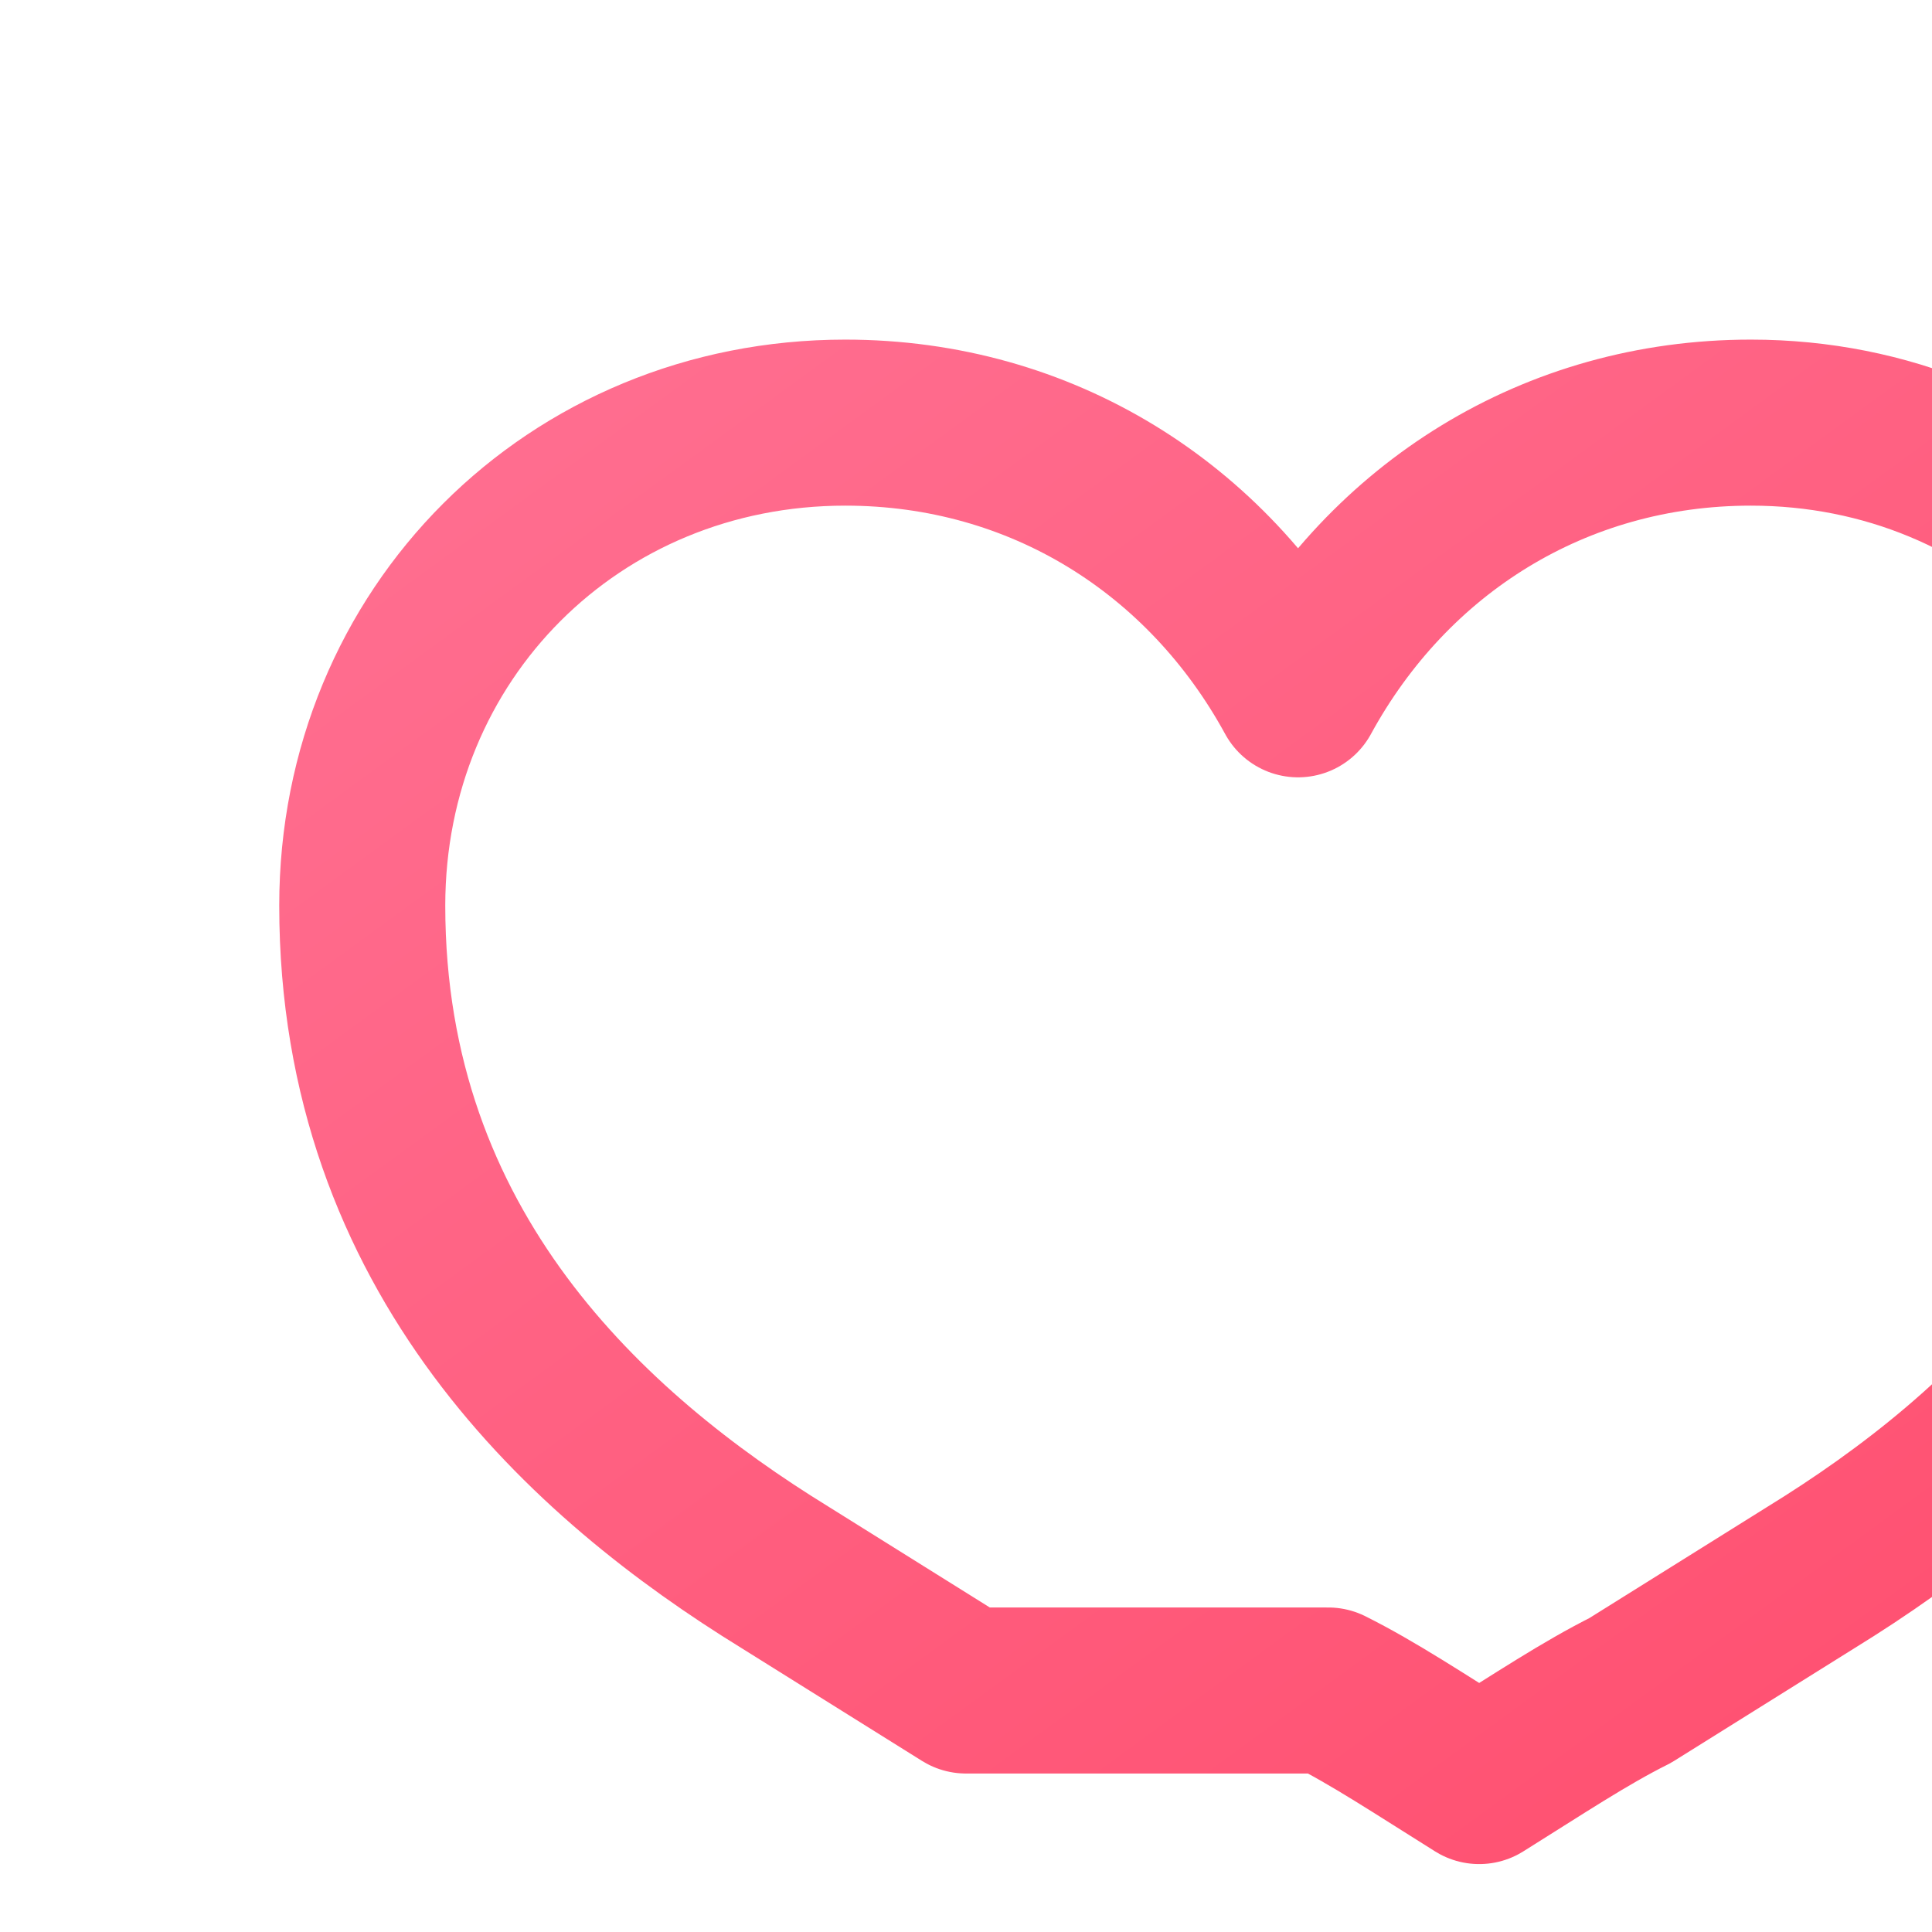
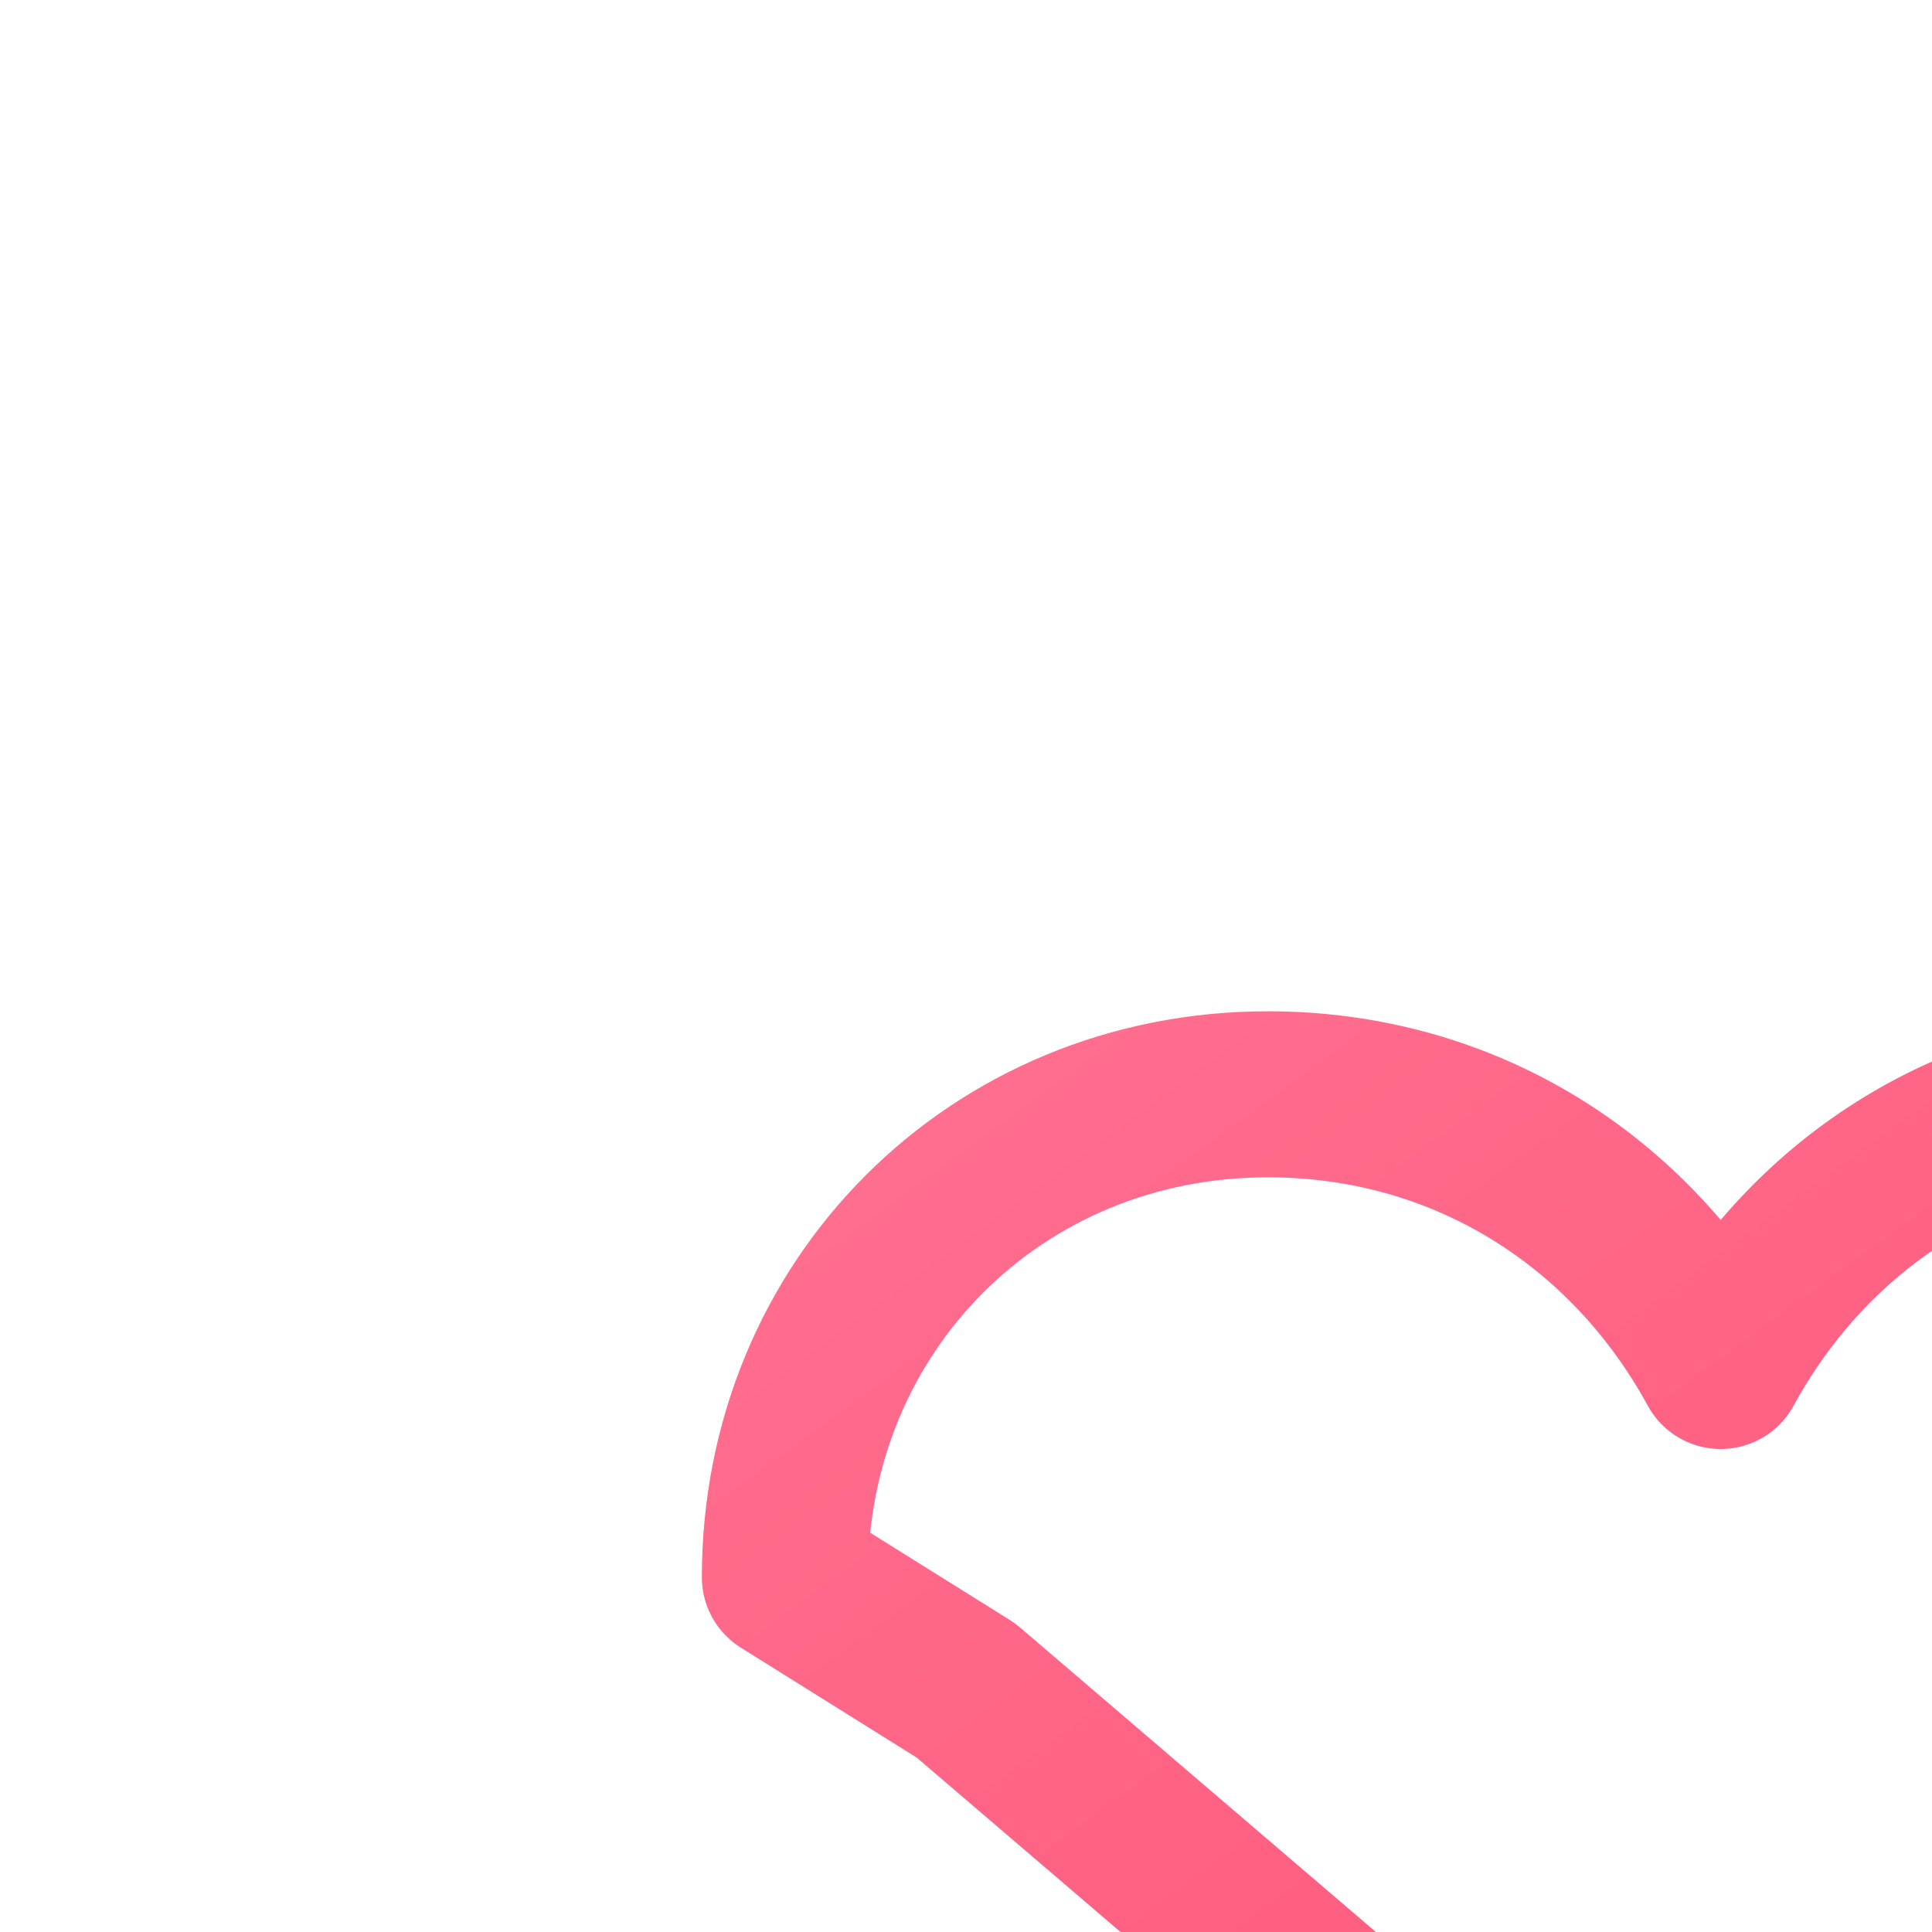
<svg xmlns="http://www.w3.org/2000/svg" viewBox="0 0 256 256" role="img" aria-label="herz-kilometer">
  <defs>
    <linearGradient id="hk-g" x1="0" y1="0" x2="1" y2="1">
      <stop offset="0" stop-color="#ff6f91" />
      <stop offset="1" stop-color="#ff4d6d" />
    </linearGradient>
  </defs>
-   <path d="M128 224c-8-5-16-10-24-15C78 193 48 166 48 120c0-36 28-64 64-64 26 0 48 14 60 36 12-22 34-36 60-36 36 0 64 28 64 64 0 46-30 73-56 89-8 5-16 10-24 15-6 3-12 7-20 12-8-5-14-9-20-12Z" fill="none" stroke="url(#hk-g)" stroke-width="22" stroke-linecap="round" stroke-linejoin="round" />
+   <path d="M128 224c-8-5-16-10-24-15c0-36 28-64 64-64 26 0 48 14 60 36 12-22 34-36 60-36 36 0 64 28 64 64 0 46-30 73-56 89-8 5-16 10-24 15-6 3-12 7-20 12-8-5-14-9-20-12Z" fill="none" stroke="url(#hk-g)" stroke-width="22" stroke-linecap="round" stroke-linejoin="round" />
</svg>